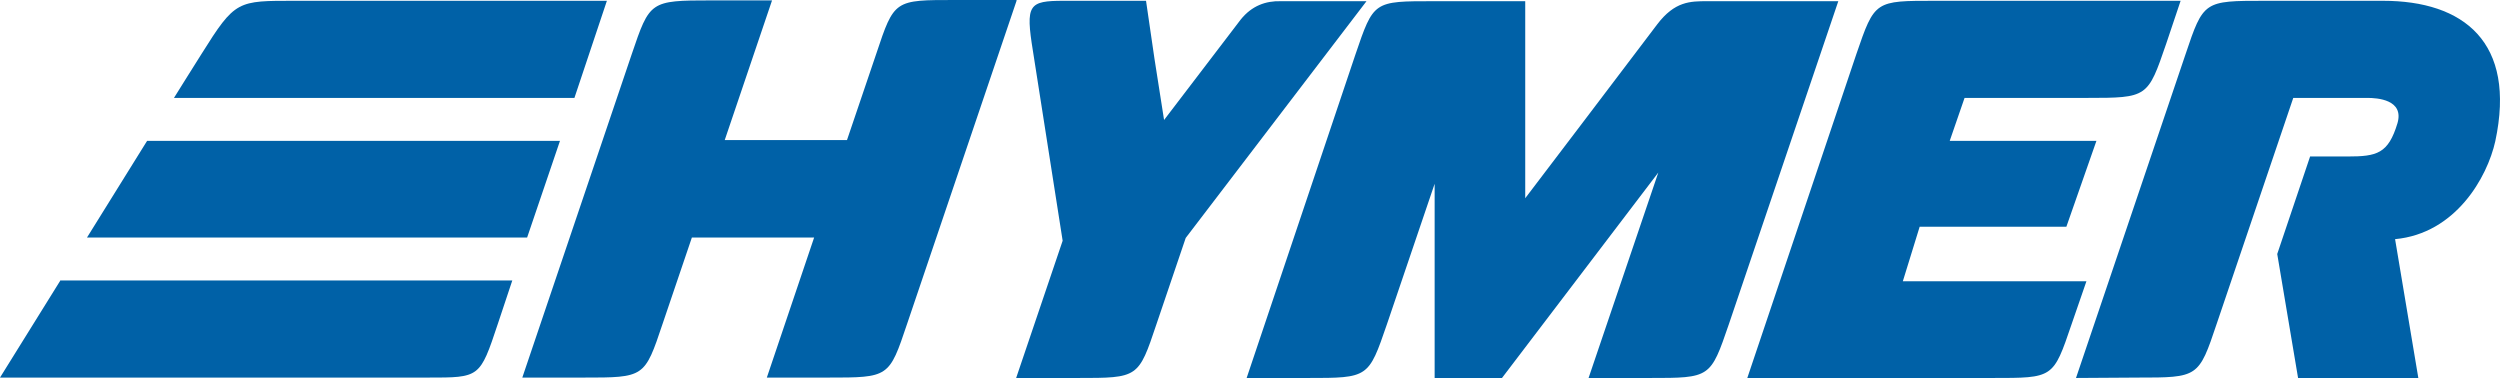
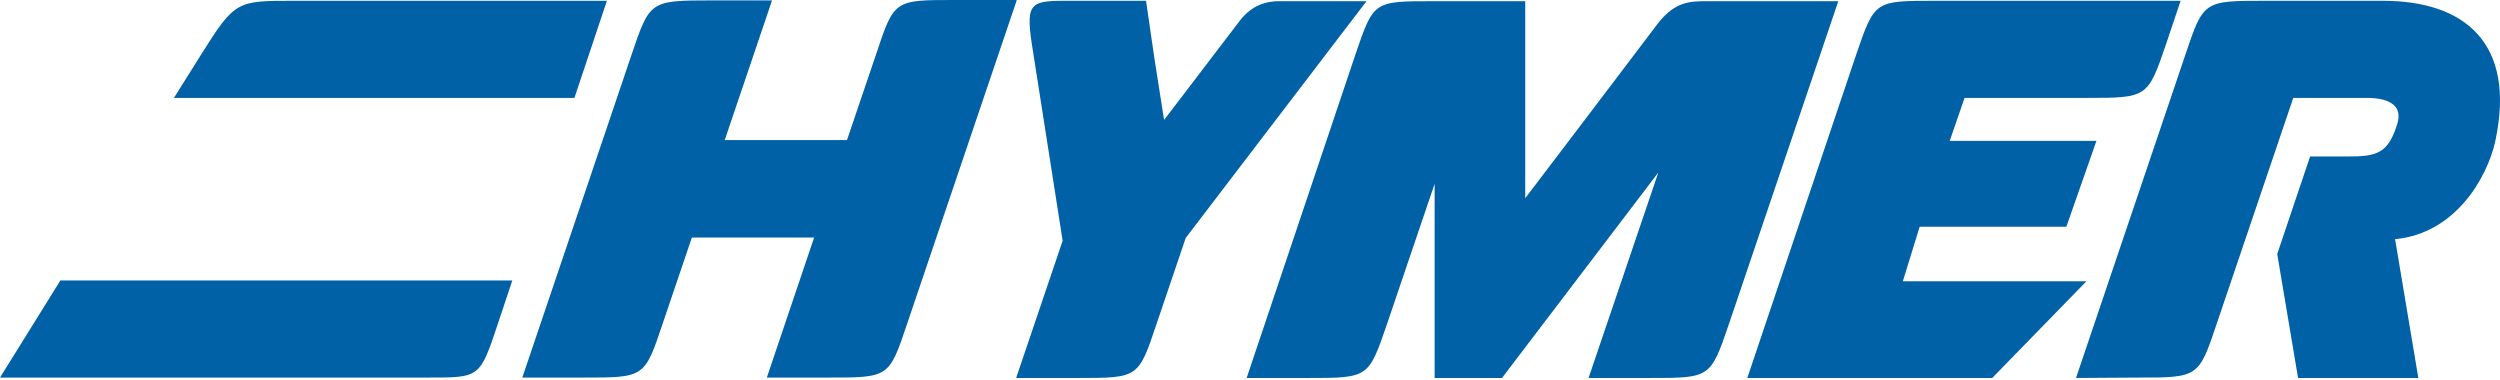
<svg xmlns="http://www.w3.org/2000/svg" width="250" height="38" viewBox="0 0 250 38" fill="none">
  <path d="M101.655 0.08L90.712 32.381C88.908 37.758 88.908 37.758 82.775 37.758H76.683L81.413 23.754H69.187L66.26 32.381C64.457 37.758 64.457 37.758 58.324 37.758H52.231L63.174 5.417C64.978 0.12 64.978 0.04 71.111 0.04H77.204L72.474 14.004H84.7L87.626 5.377C89.43 -0.04 89.43 8.54536e-06 95.562 8.54536e-06H101.655V0.08Z" fill="#0061A7" />
  <path d="M29.543 0.08C23.73 0.08 23.53 1.12556e-05 20.163 5.377C19.521 6.38 17.397 9.791 17.397 9.791H57.442L60.689 0.08H29.543Z" fill="#0061A7" />
-   <path d="M14.711 14.084L8.698 23.754H52.712L55.999 14.084H14.711Z" fill="#0061A7" />
  <path d="M6.013 28.088L0 37.758H42.771C47.982 37.758 47.982 37.798 49.785 32.381L51.229 28.048H6.013V28.088Z" fill="#0061A7" />
  <path d="M124.664 37.798H130.757C136.85 37.798 136.85 37.798 138.694 32.422L143.464 18.378V37.798H150.198L165.831 17.254L158.857 37.798H164.95C171.042 37.798 171.042 37.798 172.886 32.422L183.83 0.12H170.722C169.038 0.12 167.475 0.12 165.711 2.448C163.386 5.537 152.523 19.822 152.523 19.822V0.12H143.424C137.331 0.12 137.371 0.08 135.527 5.497L124.664 37.798Z" fill="#0061A7" />
-   <path d="M174.73 37.798H199.222C205.355 37.798 205.315 37.839 207.159 32.422L208.642 28.128H190.283L191.967 22.671H206.638L209.644 14.084H194.973L196.456 9.791H208.682C214.775 9.791 214.775 9.751 216.619 4.374L218.062 0.08H193.57C187.477 0.08 187.477 0.04 185.633 5.417L174.73 37.798Z" fill="#0061A7" />
+   <path d="M174.73 37.798H199.222L208.642 28.128H190.283L191.967 22.671H206.638L209.644 14.084H194.973L196.456 9.791H208.682C214.775 9.791 214.775 9.751 216.619 4.374L218.062 0.08H193.57C187.477 0.08 187.477 0.04 185.633 5.417L174.73 37.798Z" fill="#0061A7" />
  <path d="M207.6 37.798L218.543 5.457C220.347 0.08 220.387 0.08 226.48 0.08H238.305C246.362 0.08 251.653 4.213 249.529 14.124C248.727 17.736 245.56 23.353 239.508 23.915L241.833 37.798H229.807L227.723 25.4L231.01 15.649H234.737C237.704 15.649 238.826 15.368 239.748 12.319C240.43 9.951 237.704 9.791 236.742 9.791H229.326L221.67 32.381C219.866 37.758 219.826 37.758 213.733 37.758L207.6 37.798Z" fill="#0061A7" />
  <path d="M124.063 1.966C123.101 3.21 116.407 11.998 116.407 11.998L115.445 5.858L114.603 0.08H106.385C102.858 0.08 102.537 0.441 103.299 5.136L106.265 24.075L101.615 37.798H107.748C113.841 37.798 113.841 37.798 115.645 32.422L118.571 23.794L136.65 0.12H128.071C126.588 0.08 125.185 0.562 124.063 1.966Z" fill="#0061A7" />
</svg>